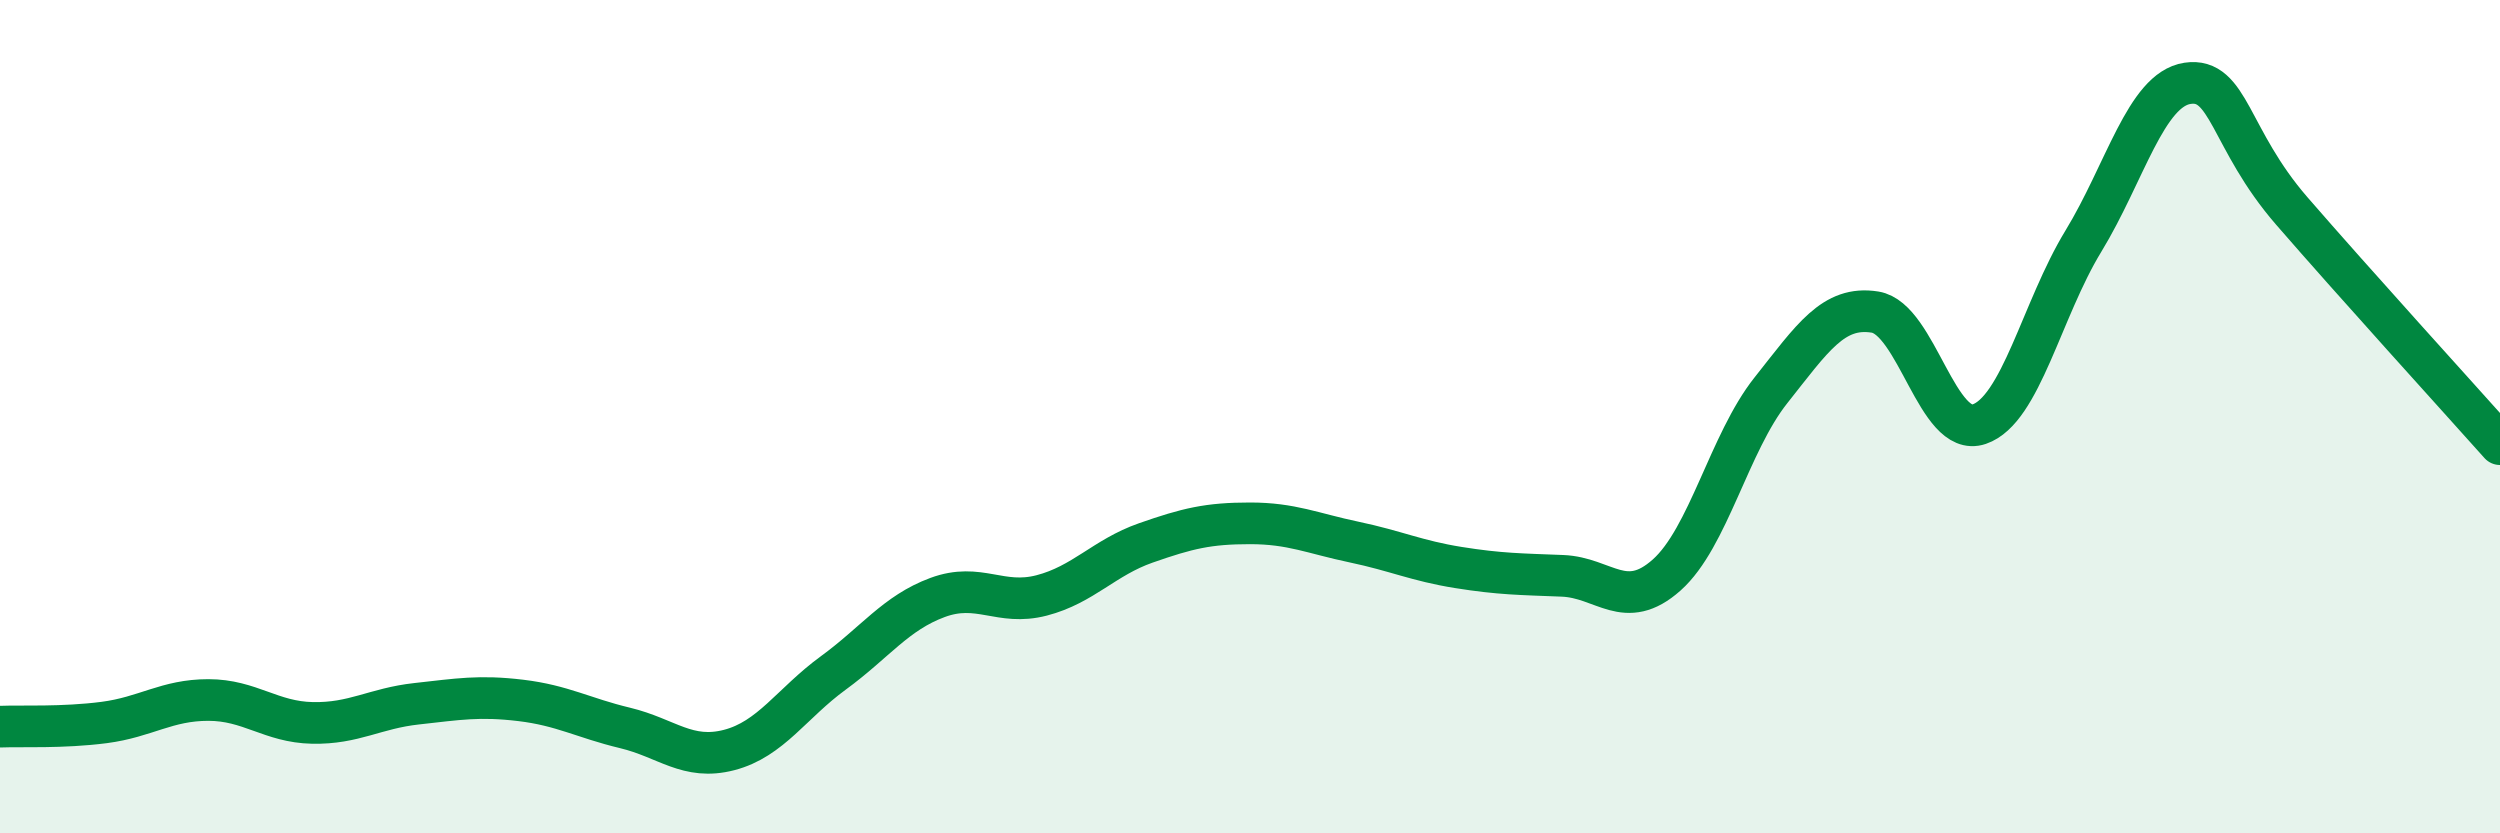
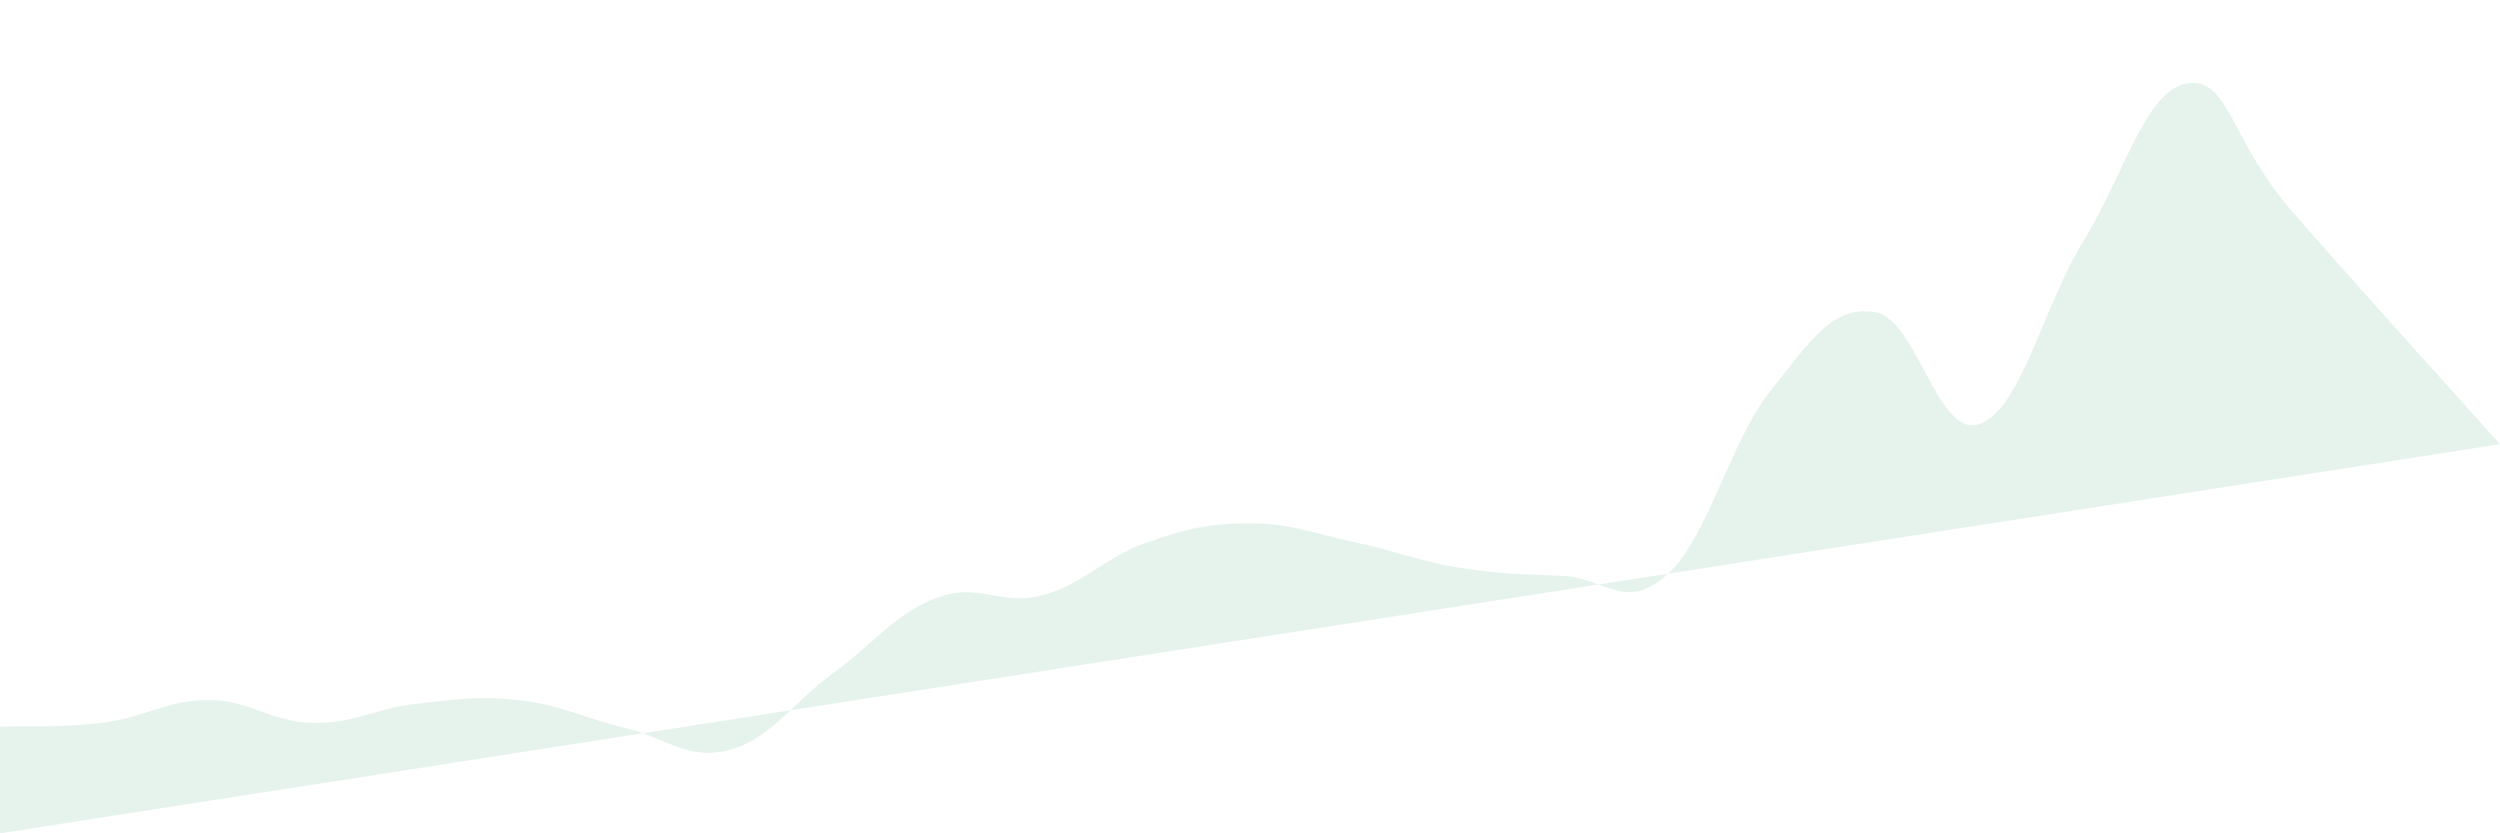
<svg xmlns="http://www.w3.org/2000/svg" width="60" height="20" viewBox="0 0 60 20">
-   <path d="M 0,17.44 C 0.5,17.42 1.5,17.47 2.5,17.34 C 3.5,17.21 4,16.8 5,16.8 C 6,16.8 6.5,17.33 7.5,17.35 C 8.5,17.37 9,17 10,16.89 C 11,16.78 11.5,16.69 12.5,16.81 C 13.5,16.93 14,17.23 15,17.47 C 16,17.71 16.5,18.26 17.5,18 C 18.5,17.74 19,16.88 20,16.15 C 21,15.42 21.5,14.71 22.5,14.34 C 23.5,13.97 24,14.55 25,14.29 C 26,14.03 26.5,13.38 27.5,13.03 C 28.5,12.68 29,12.56 30,12.56 C 31,12.56 31.5,12.8 32.5,13.01 C 33.5,13.22 34,13.46 35,13.62 C 36,13.78 36.5,13.78 37.5,13.82 C 38.5,13.86 39,14.69 40,13.8 C 41,12.91 41.5,10.63 42.5,9.37 C 43.5,8.11 44,7.33 45,7.49 C 46,7.65 46.5,10.52 47.5,10.18 C 48.5,9.84 49,7.43 50,5.79 C 51,4.15 51.5,2.15 52.5,2 C 53.5,1.85 53.5,3.33 55,5.06 C 56.5,6.79 59,9.54 60,10.66L60 20L0 20Z" fill="#008740" opacity="0.1" stroke-linecap="round" stroke-linejoin="round" />
-   <path d="M 0,17.44 C 0.5,17.42 1.5,17.47 2.5,17.34 C 3.5,17.21 4,16.8 5,16.8 C 6,16.8 6.5,17.33 7.5,17.35 C 8.5,17.37 9,17 10,16.89 C 11,16.78 11.5,16.69 12.5,16.81 C 13.5,16.93 14,17.23 15,17.47 C 16,17.71 16.5,18.26 17.5,18 C 18.5,17.74 19,16.88 20,16.15 C 21,15.42 21.5,14.71 22.5,14.34 C 23.5,13.97 24,14.55 25,14.29 C 26,14.03 26.5,13.38 27.5,13.03 C 28.5,12.68 29,12.56 30,12.56 C 31,12.56 31.5,12.8 32.5,13.01 C 33.5,13.22 34,13.46 35,13.62 C 36,13.78 36.5,13.78 37.5,13.82 C 38.5,13.86 39,14.69 40,13.8 C 41,12.91 41.5,10.63 42.5,9.37 C 43.5,8.11 44,7.33 45,7.49 C 46,7.65 46.5,10.52 47.5,10.18 C 48.5,9.84 49,7.43 50,5.79 C 51,4.15 51.5,2.15 52.5,2 C 53.5,1.85 53.5,3.33 55,5.06 C 56.5,6.79 59,9.54 60,10.66" stroke="#008740" stroke-width="1" fill="none" stroke-linecap="round" stroke-linejoin="round" />
+   <path d="M 0,17.44 C 0.5,17.42 1.5,17.47 2.5,17.34 C 3.5,17.21 4,16.8 5,16.8 C 6,16.8 6.5,17.33 7.5,17.35 C 8.5,17.37 9,17 10,16.89 C 11,16.78 11.5,16.69 12.5,16.81 C 13.5,16.93 14,17.23 15,17.47 C 16,17.71 16.5,18.26 17.5,18 C 18.5,17.74 19,16.88 20,16.15 C 21,15.42 21.5,14.71 22.5,14.34 C 23.5,13.97 24,14.55 25,14.29 C 26,14.03 26.5,13.38 27.5,13.03 C 28.5,12.68 29,12.56 30,12.56 C 31,12.56 31.5,12.8 32.5,13.01 C 33.5,13.22 34,13.46 35,13.62 C 36,13.78 36.5,13.78 37.5,13.82 C 38.5,13.86 39,14.69 40,13.8 C 41,12.91 41.5,10.63 42.5,9.37 C 43.5,8.11 44,7.33 45,7.49 C 46,7.65 46.5,10.52 47.5,10.18 C 48.5,9.84 49,7.43 50,5.79 C 51,4.15 51.5,2.15 52.5,2 C 53.5,1.85 53.5,3.33 55,5.06 C 56.5,6.79 59,9.54 60,10.66L0 20Z" fill="#008740" opacity="0.1" stroke-linecap="round" stroke-linejoin="round" />
</svg>